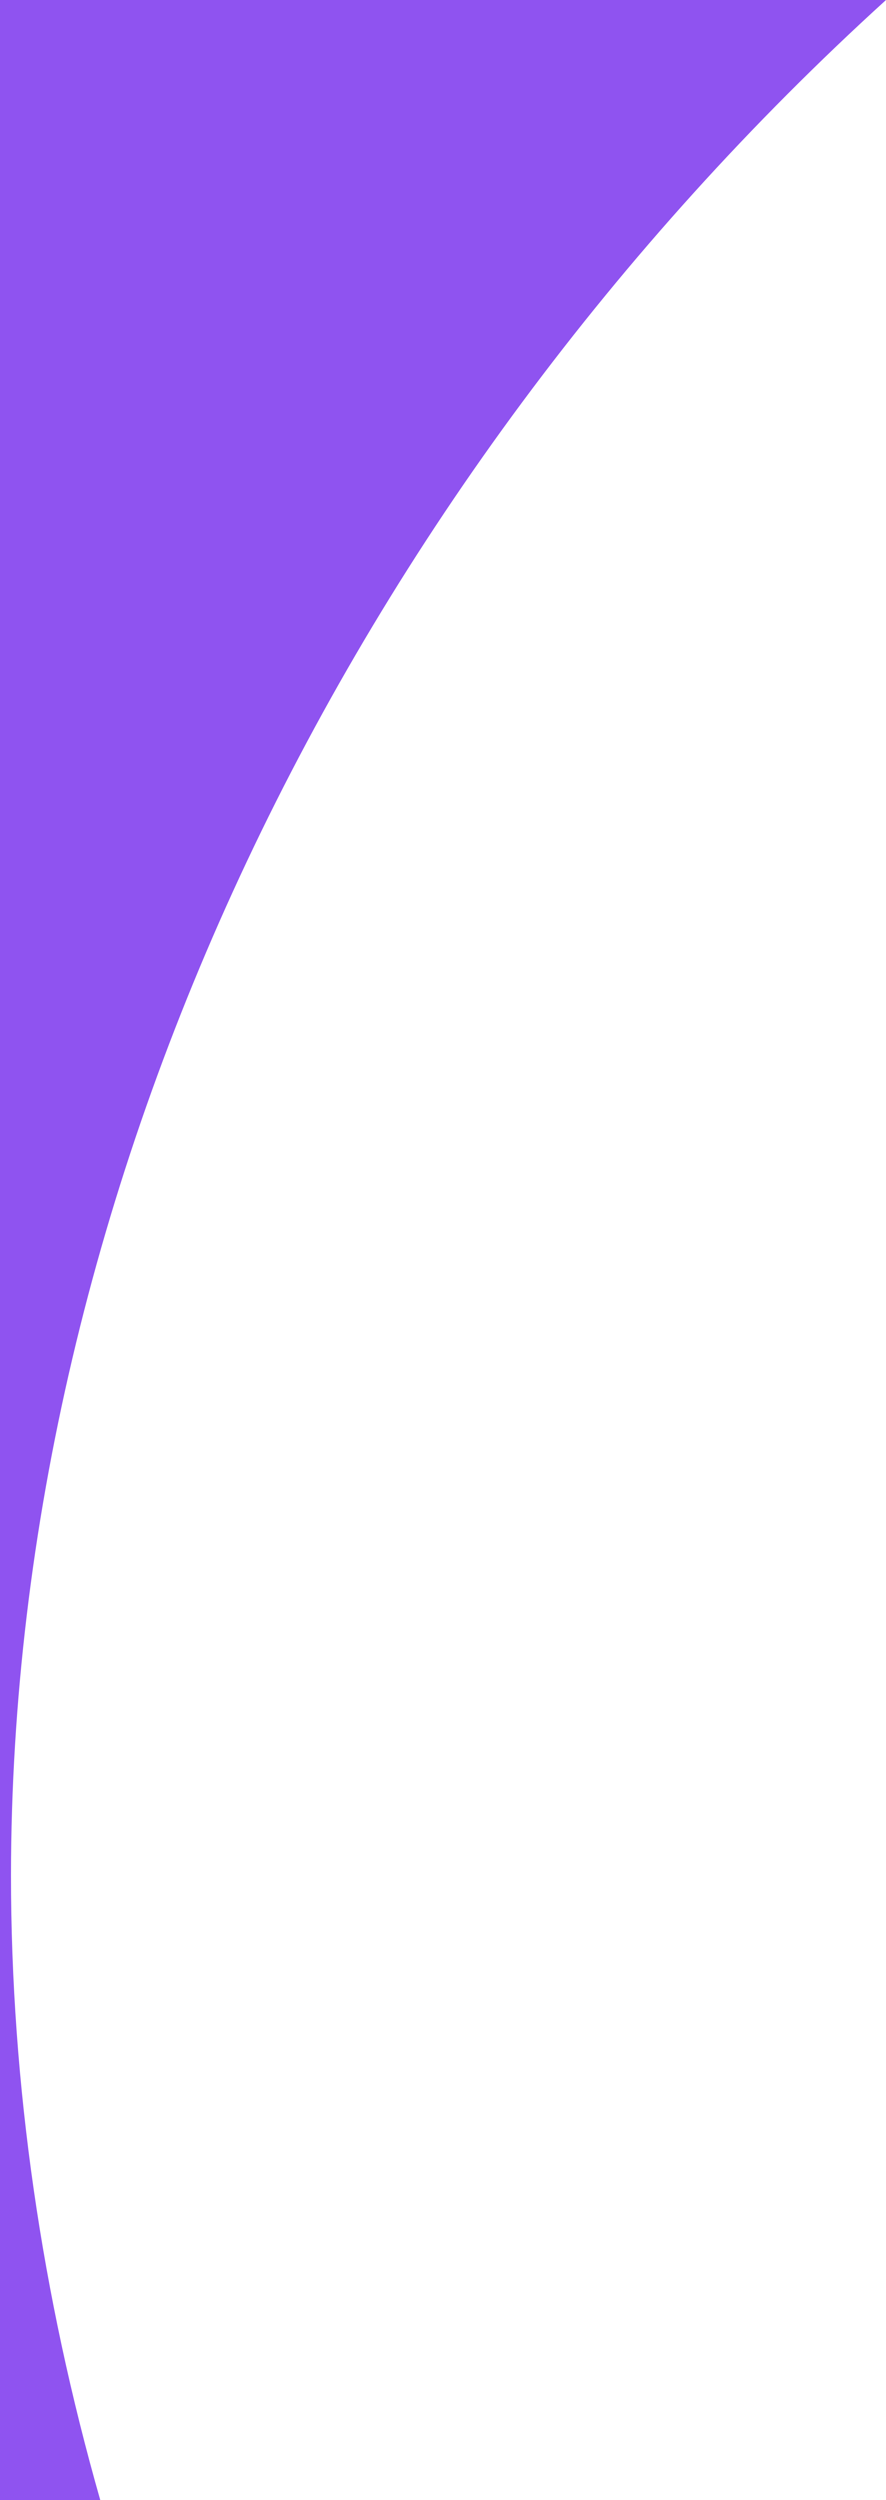
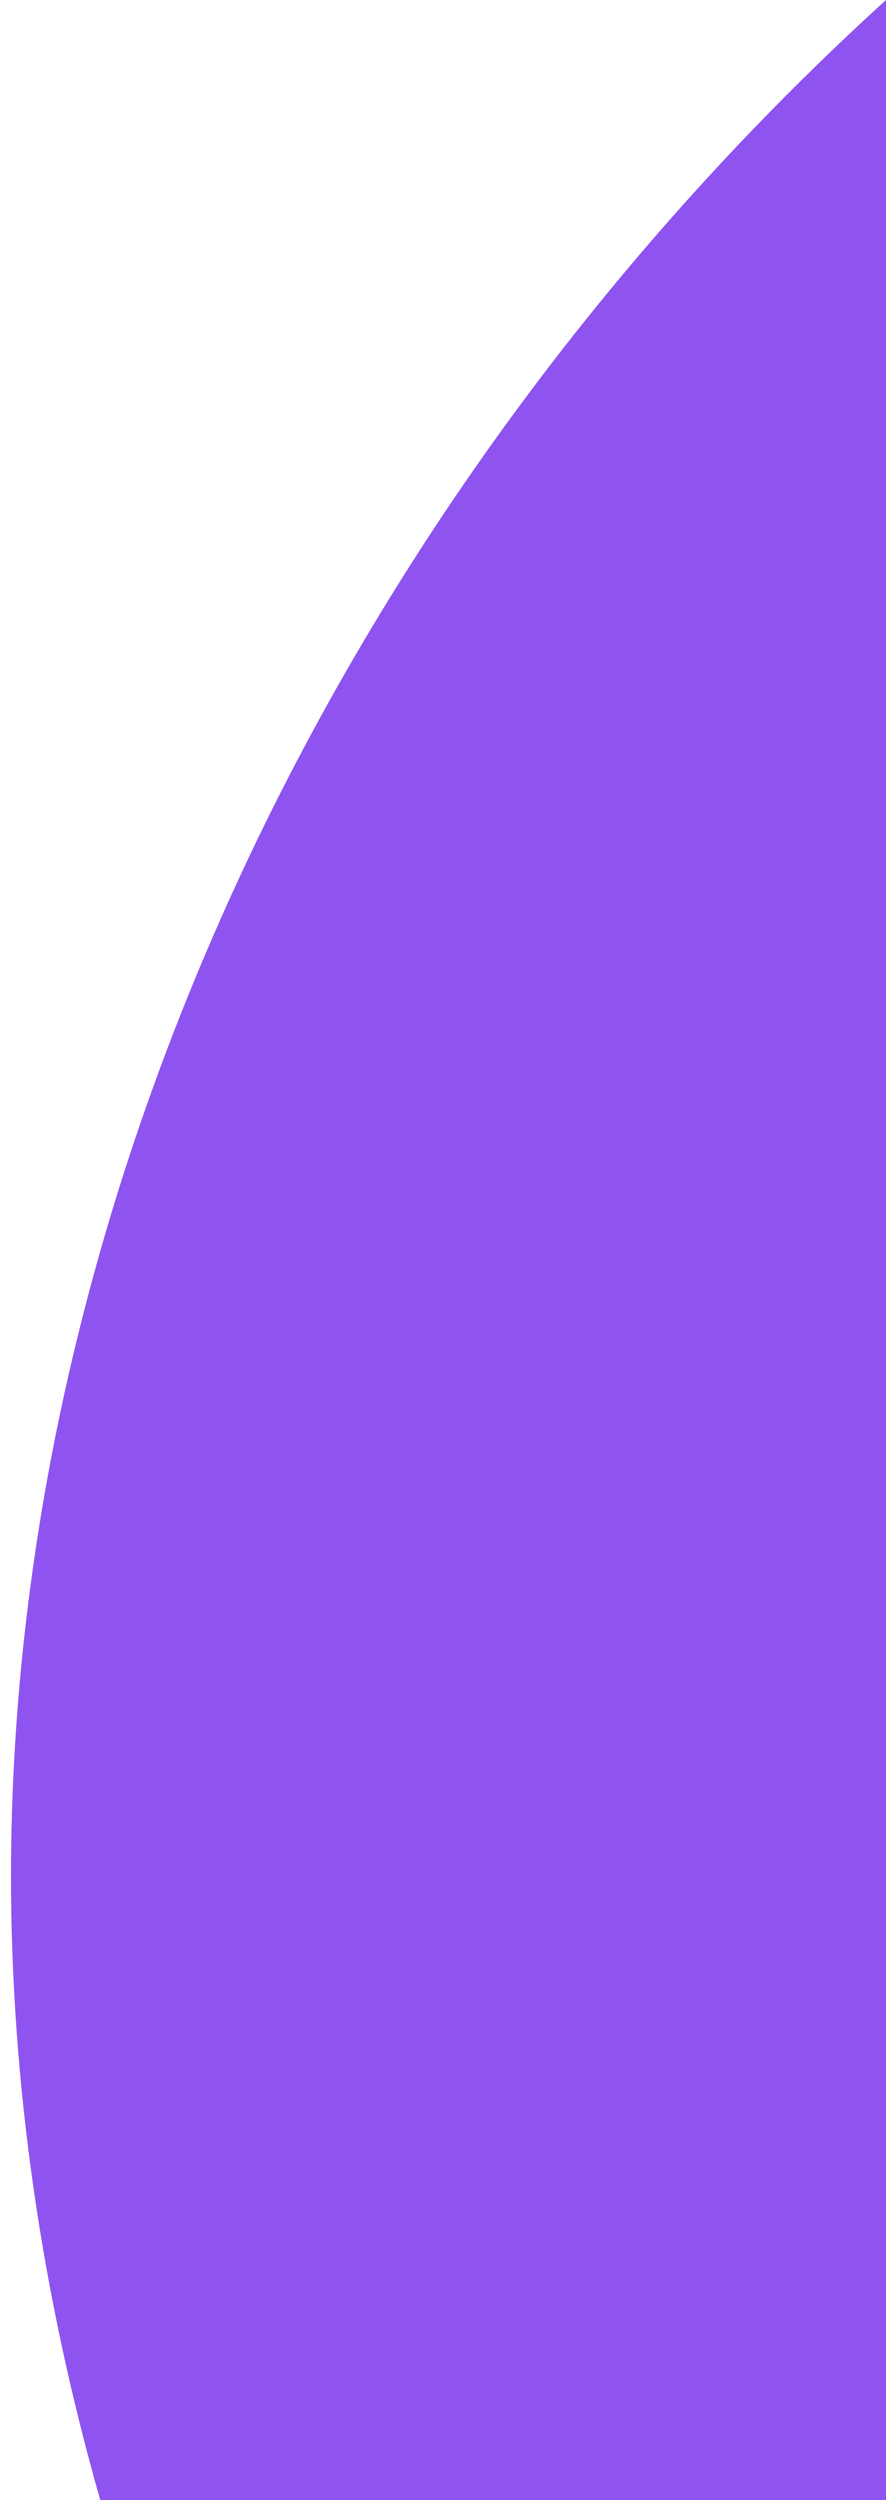
<svg xmlns="http://www.w3.org/2000/svg" version="1.1" id="Layer_1" x="0px" y="0px" viewBox="0 0 129 364" style="enable-background:new 0 0 129 364;" xml:space="preserve">
  <style type="text/css">
	.st0{fill-rule:evenodd;clip-rule:evenodd;fill:#8F53F0;}
</style>
-   <path class="st0" d="M14.6,364c-8.5-29.8-13-60.4-13-91C1.7,172.2,50.6,71.3,129,0L0,0l0,364H14.6z" />
+   <path class="st0" d="M14.6,364c-8.5-29.8-13-60.4-13-91C1.7,172.2,50.6,71.3,129,0l0,364H14.6z" />
</svg>